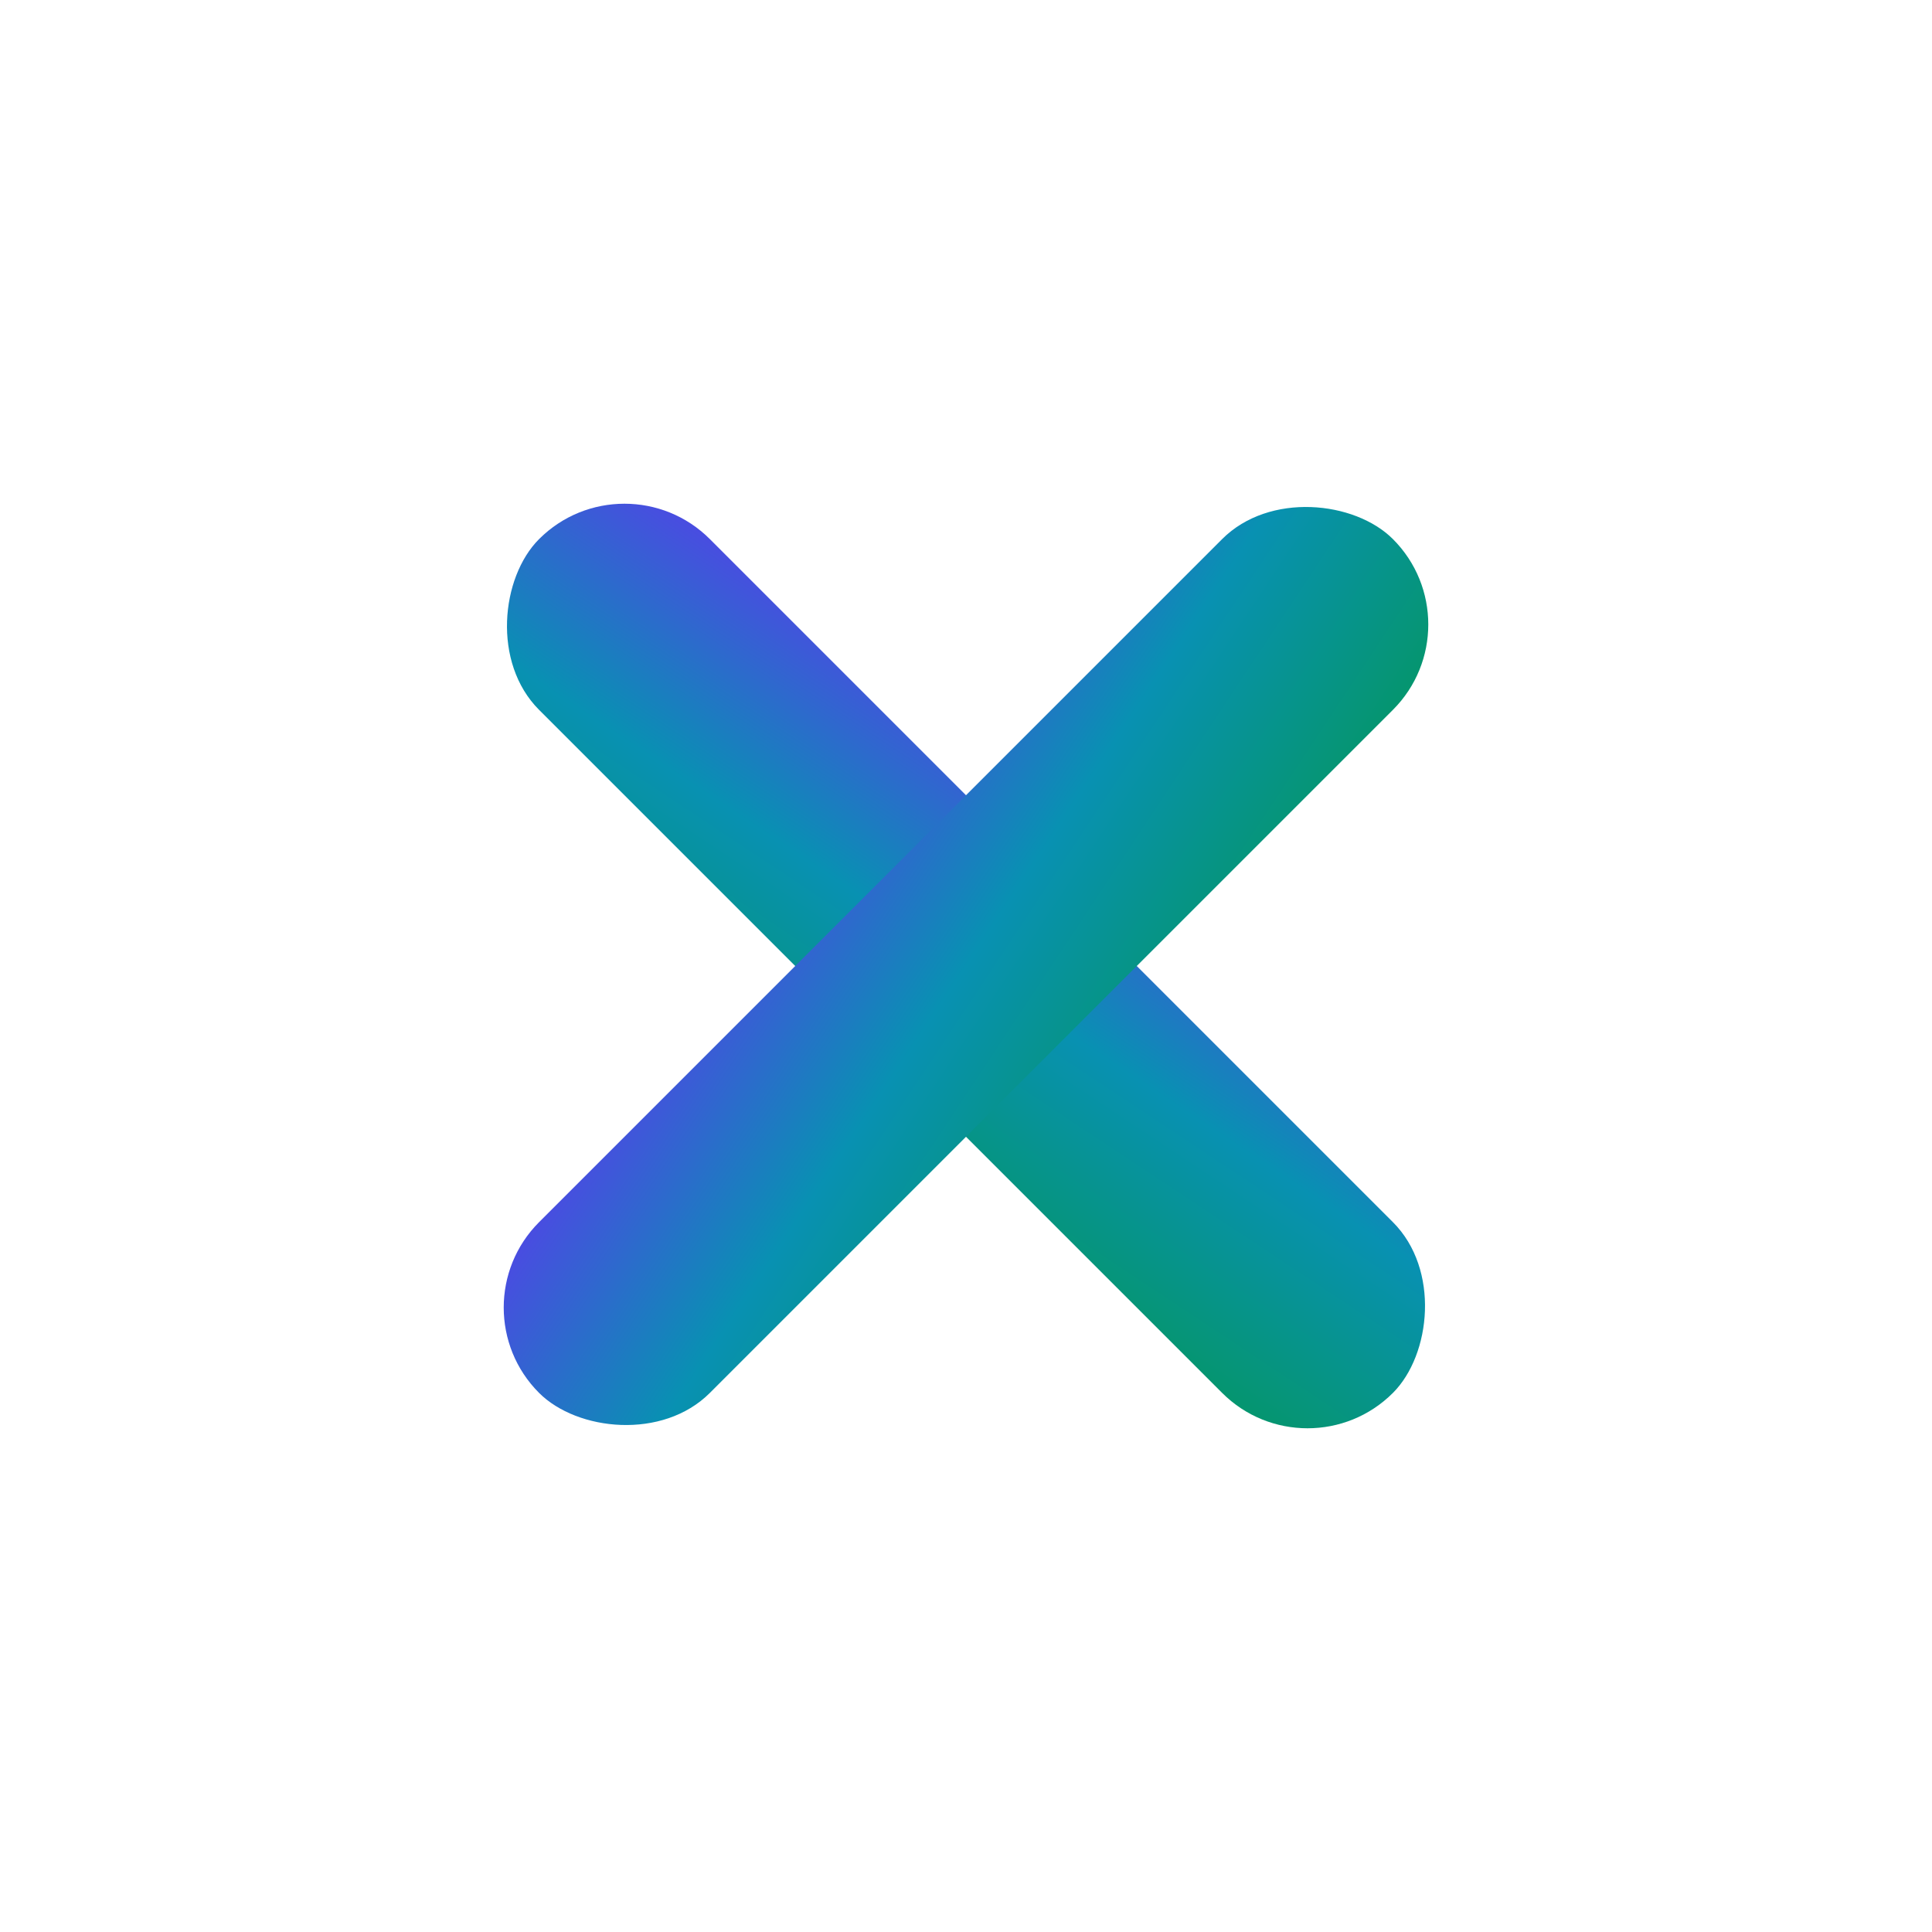
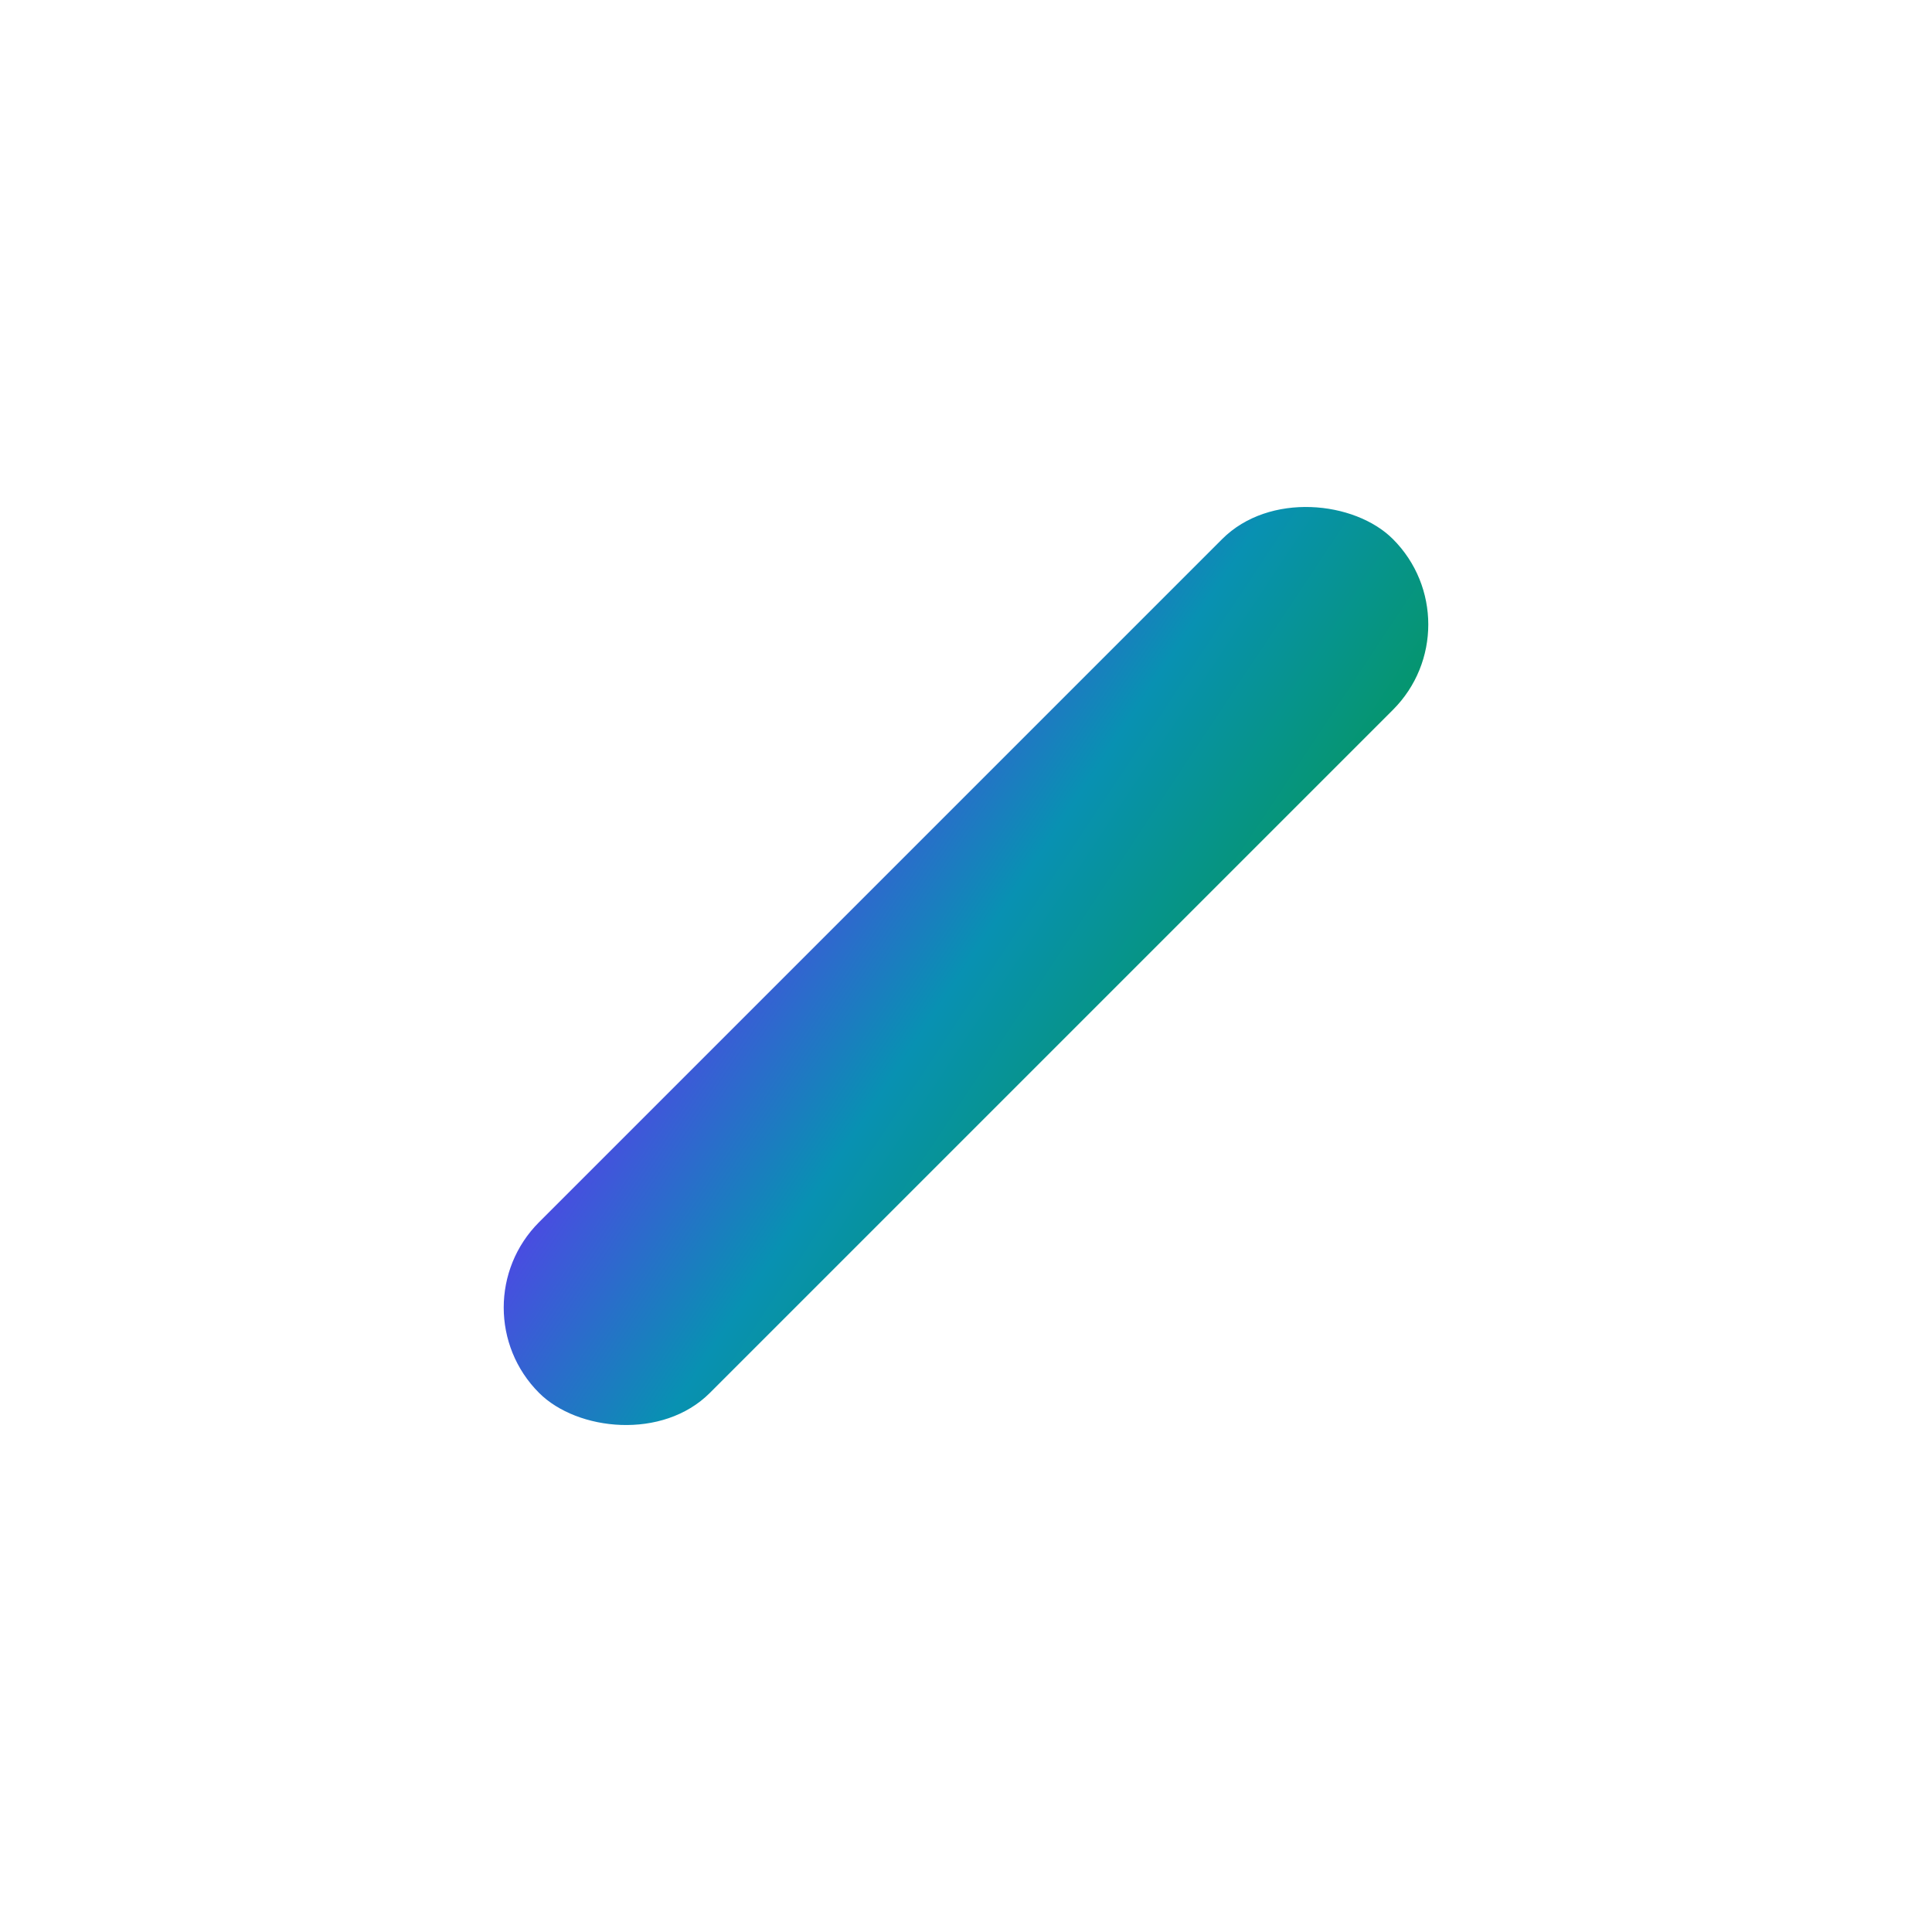
<svg xmlns="http://www.w3.org/2000/svg" width="32" height="32" viewBox="0 0 32 32">
  <defs>
    <linearGradient id="xGradient" x1="0%" y1="0%" x2="100%" y2="100%">
      <stop offset="0%" style="stop-color:#4f46e5;stop-opacity:1" />
      <stop offset="50%" style="stop-color:#0891b2;stop-opacity:1" />
      <stop offset="100%" style="stop-color:#059669;stop-opacity:1" />
    </linearGradient>
  </defs>
-   <rect x="6" y="14" width="20" height="4" rx="2" ry="2" fill="url(#xGradient)" transform="rotate(45 16 16)" />
  <rect x="6" y="14" width="20" height="4" rx="2" ry="2" fill="url(#xGradient)" transform="rotate(-45 16 16)" />
</svg>